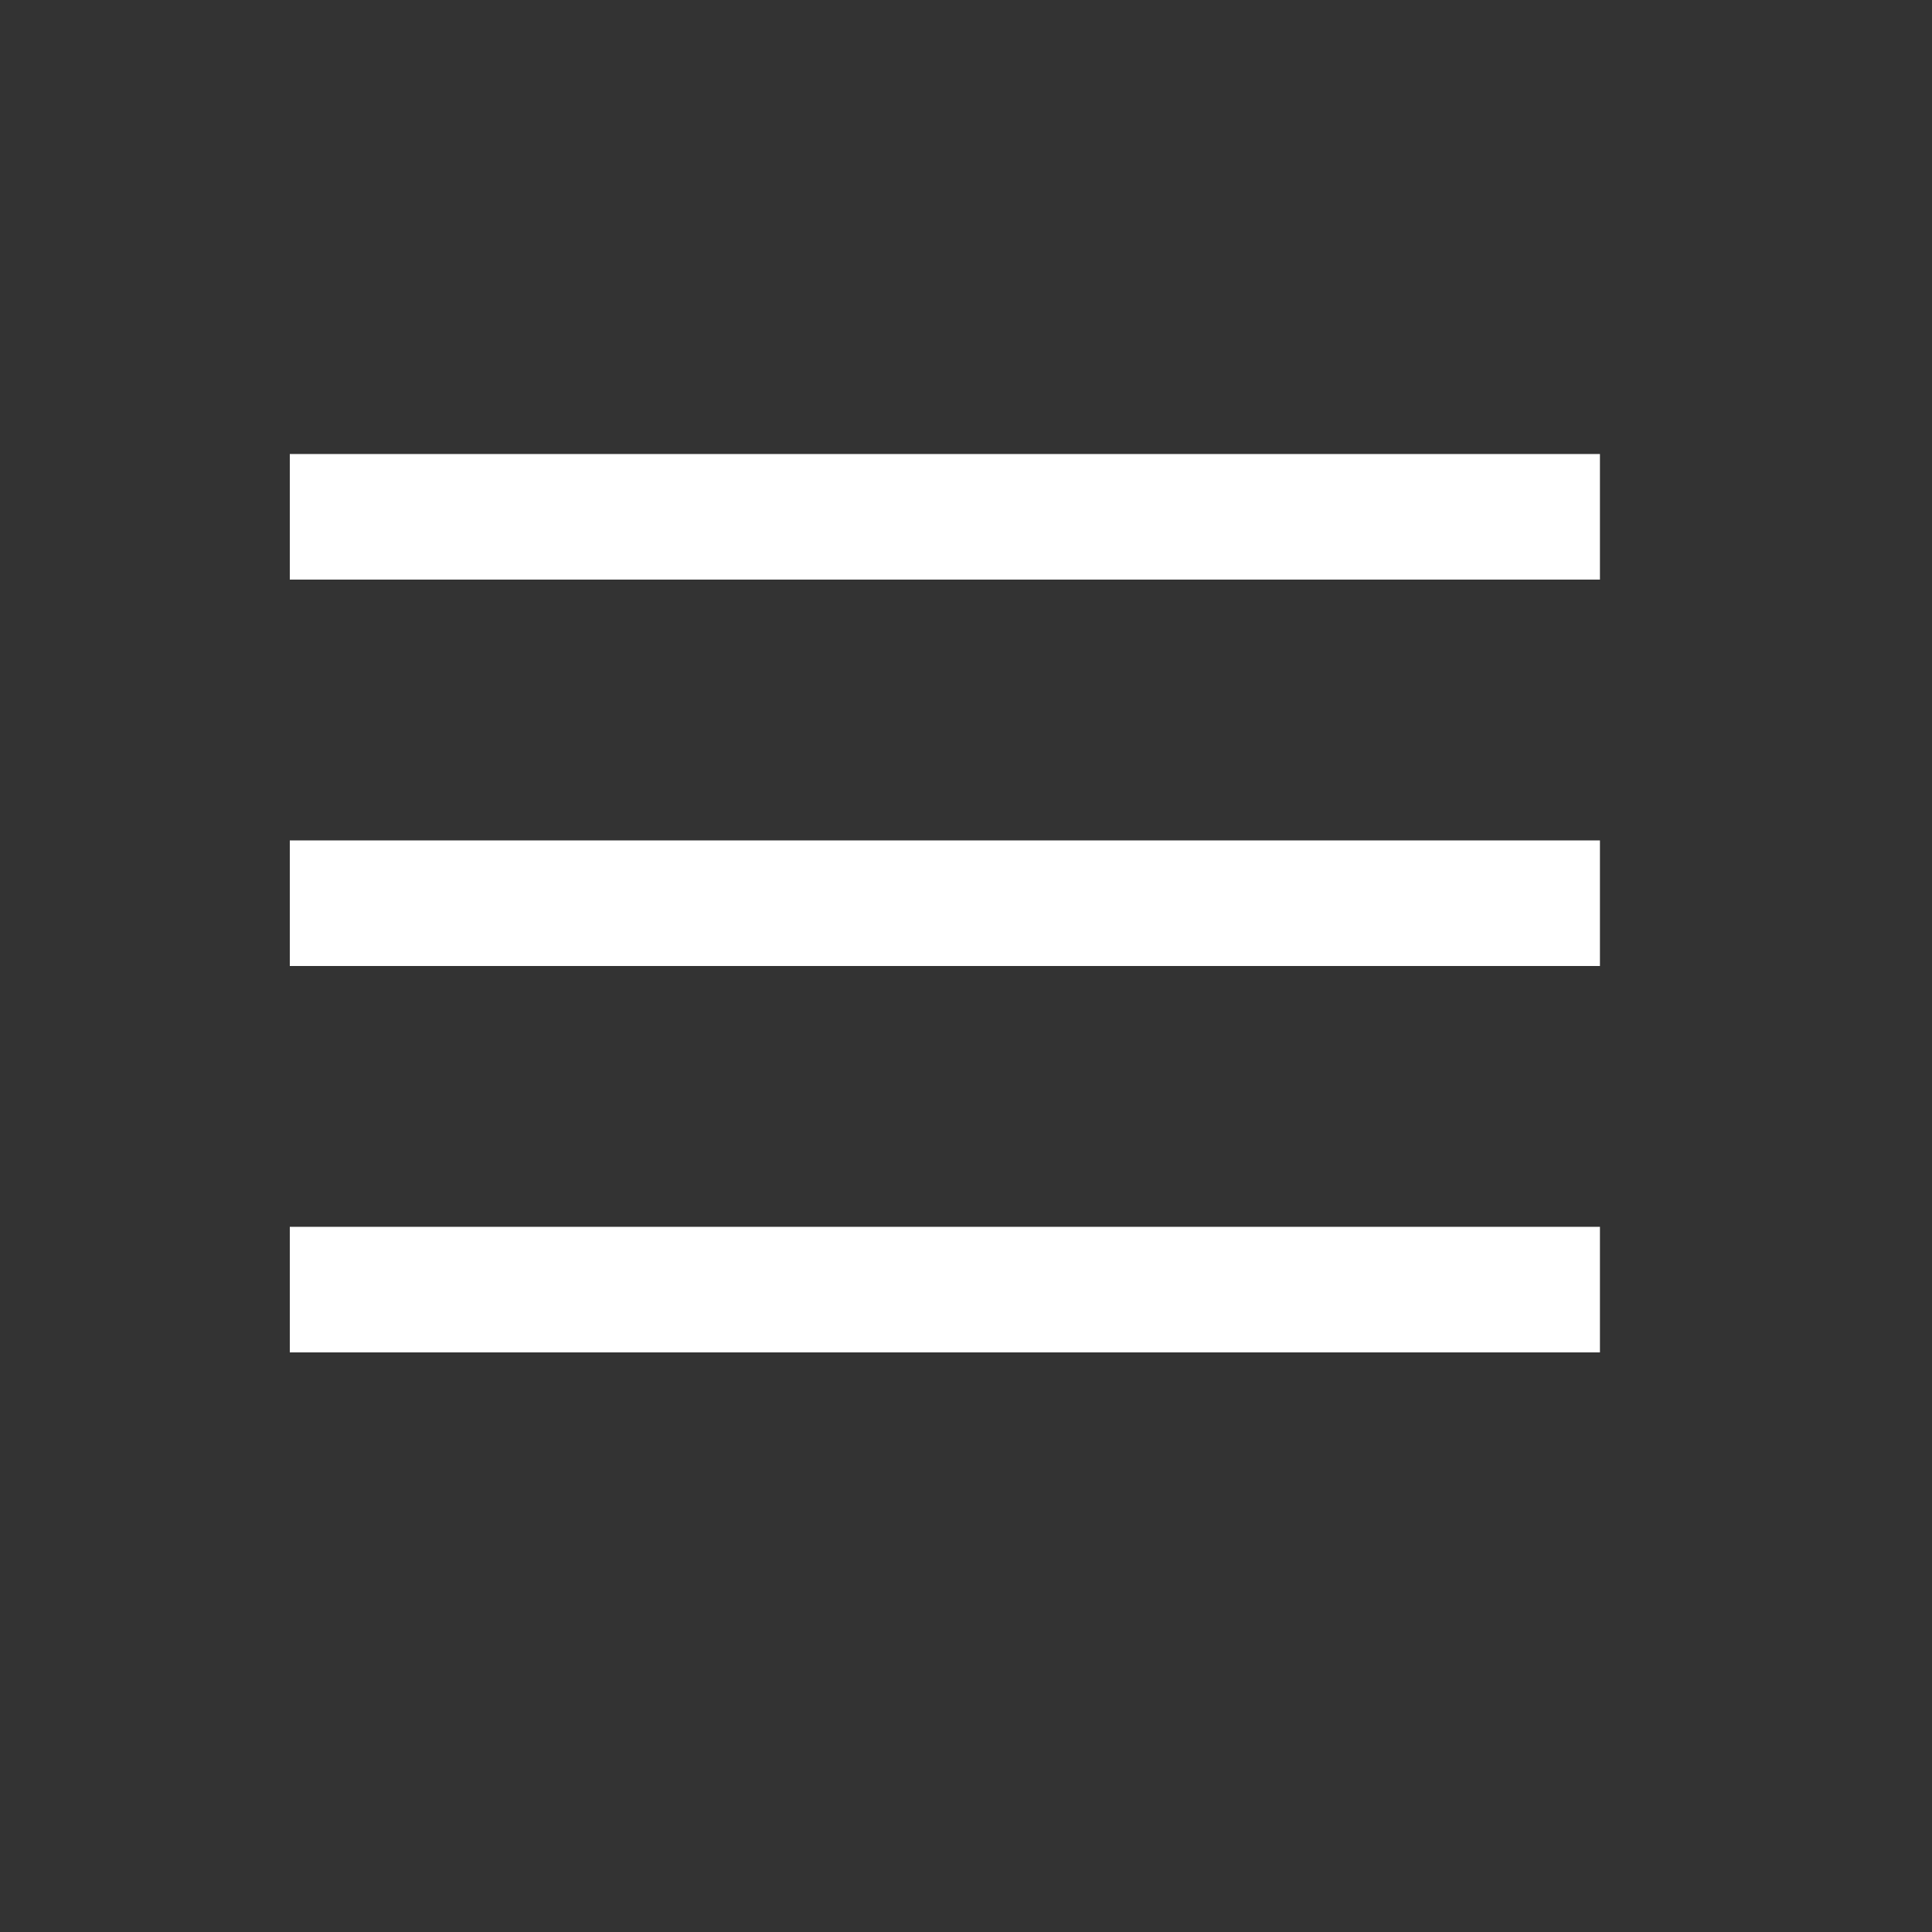
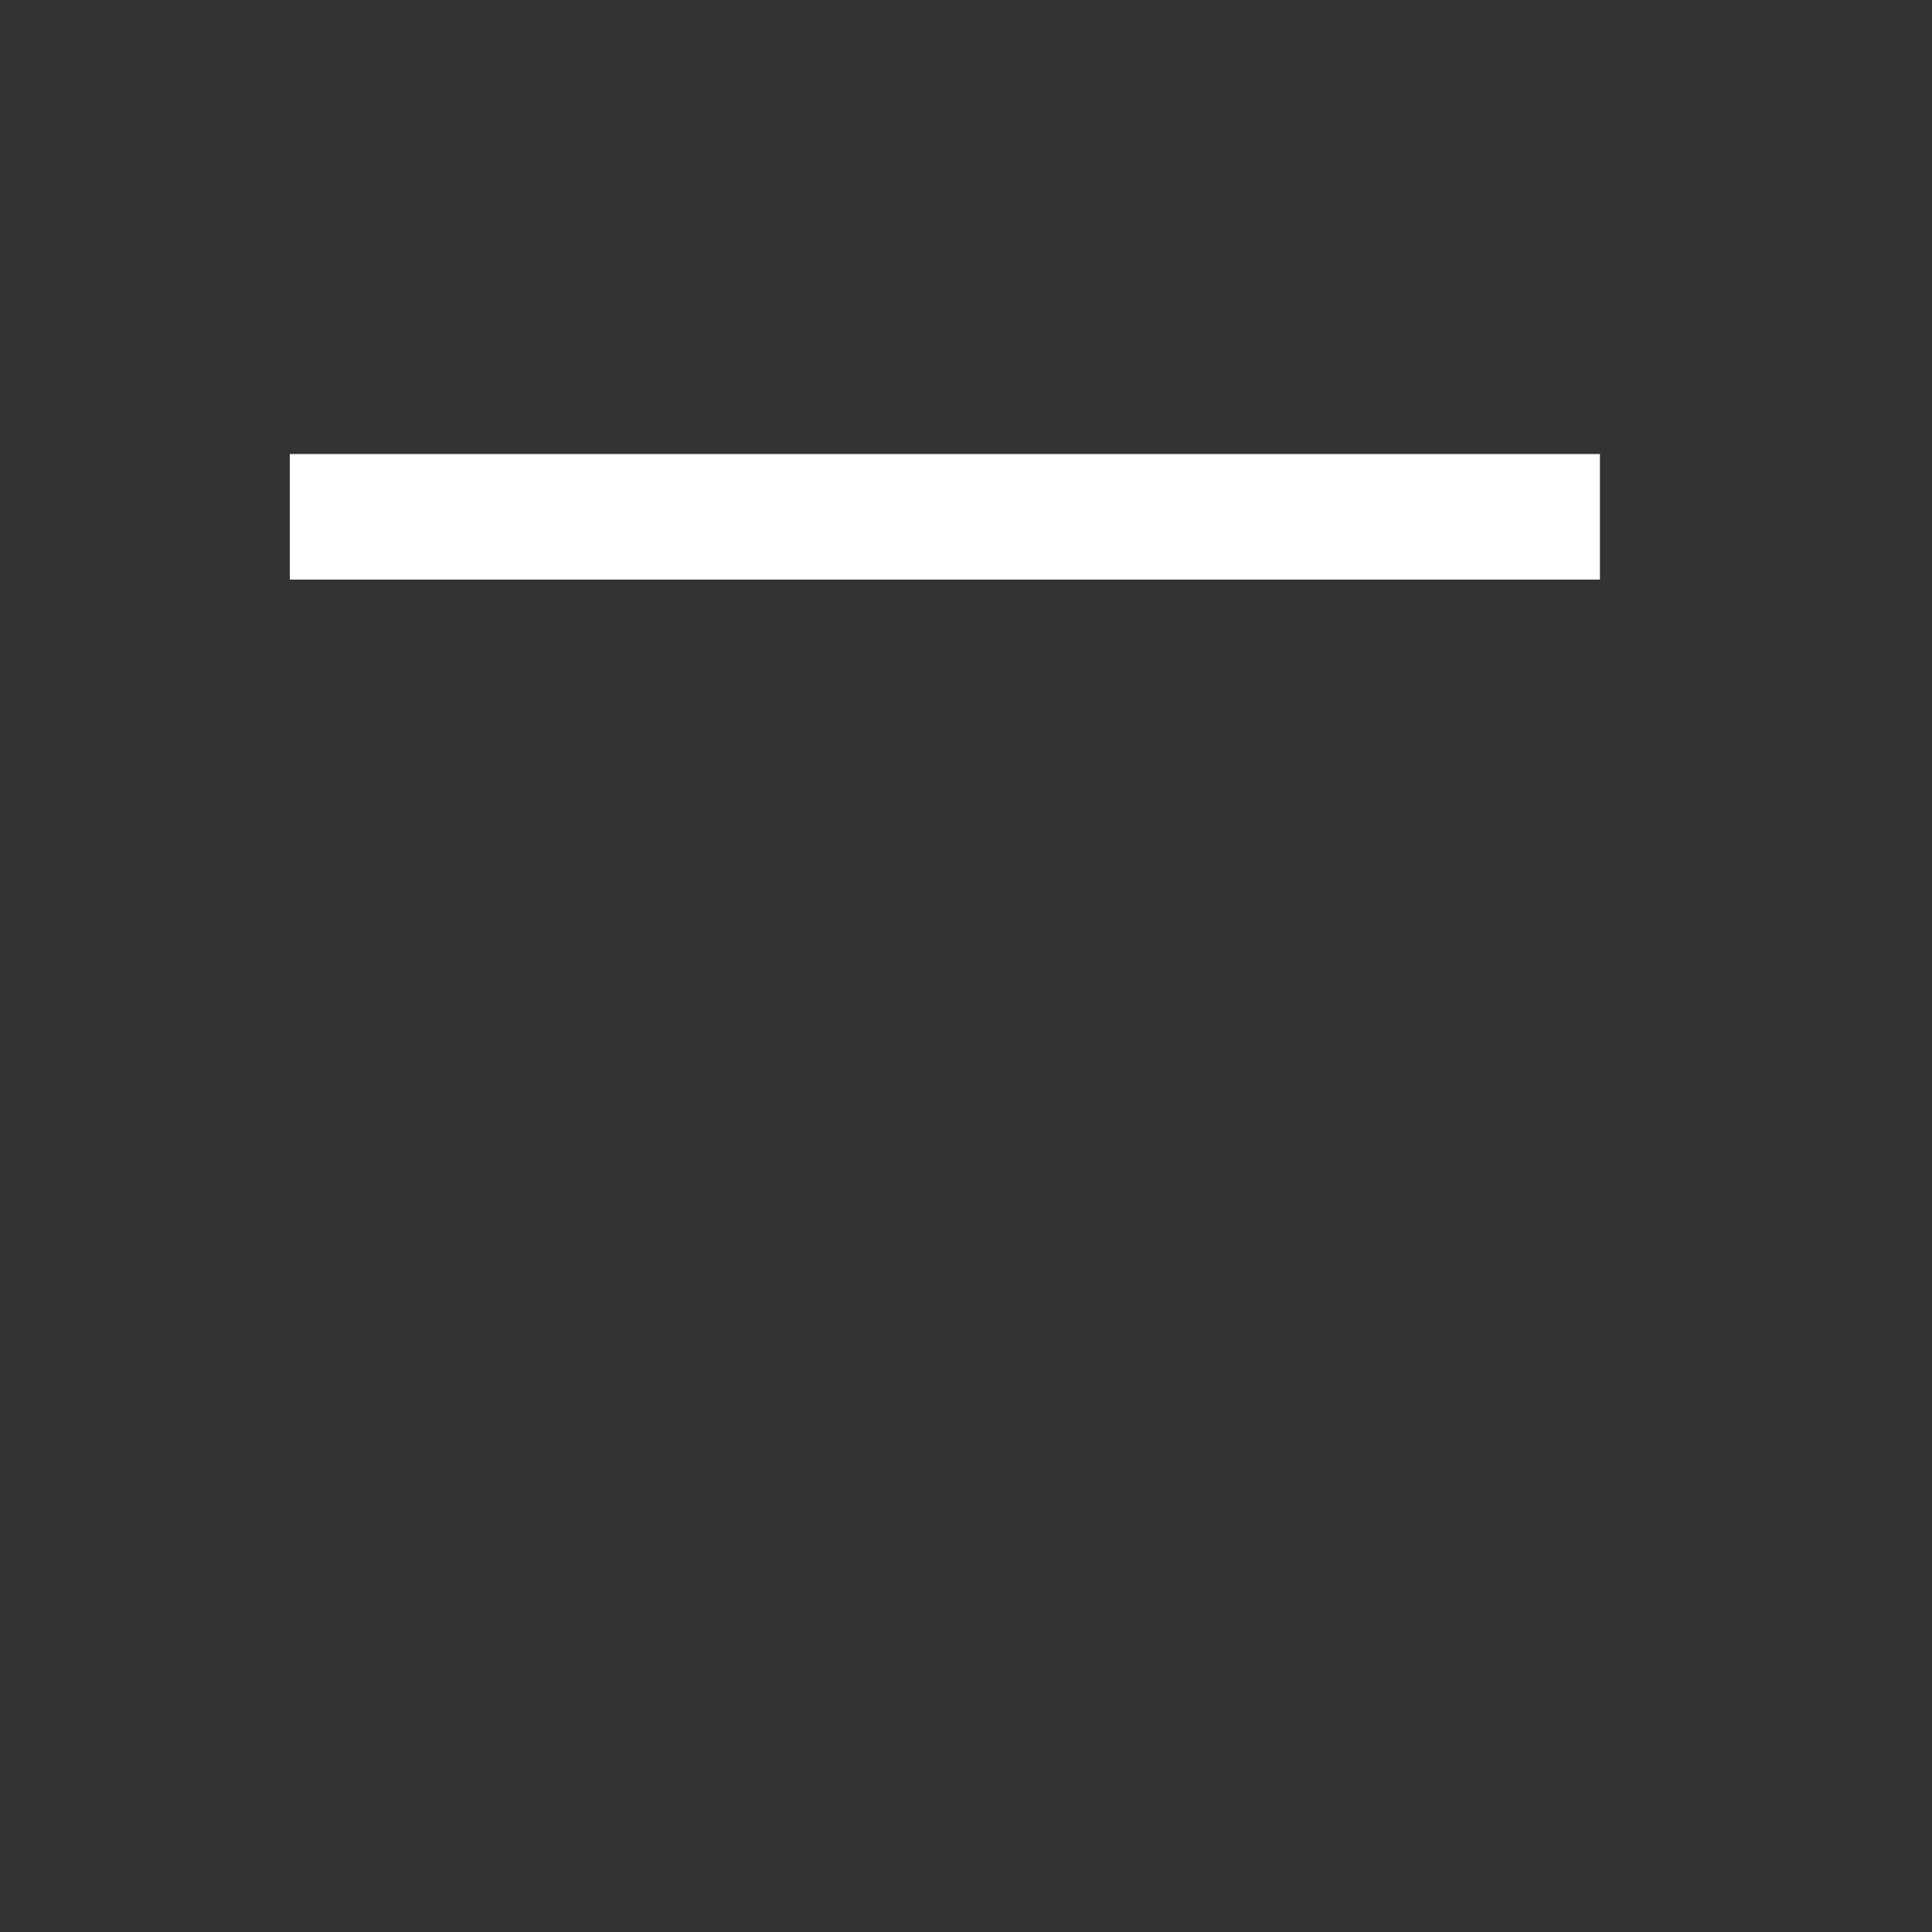
<svg xmlns="http://www.w3.org/2000/svg" width="40" height="40" viewBox="0 0 40 40" fill="none">
  <rect x="0" y="0" width="40" height="40" fill="#333333" stroke="none" />
  <line x1="6" y1="10.7" x2="33.125" y2="10.7" stroke="white" stroke-width="2.6" />
-   <line x1="6" y1="18.7" x2="33.125" y2="18.7" stroke="white" stroke-width="2.6" />
-   <line x1="6" y1="26.7" x2="33.125" y2="26.7" stroke="white" stroke-width="2.6" />
</svg>